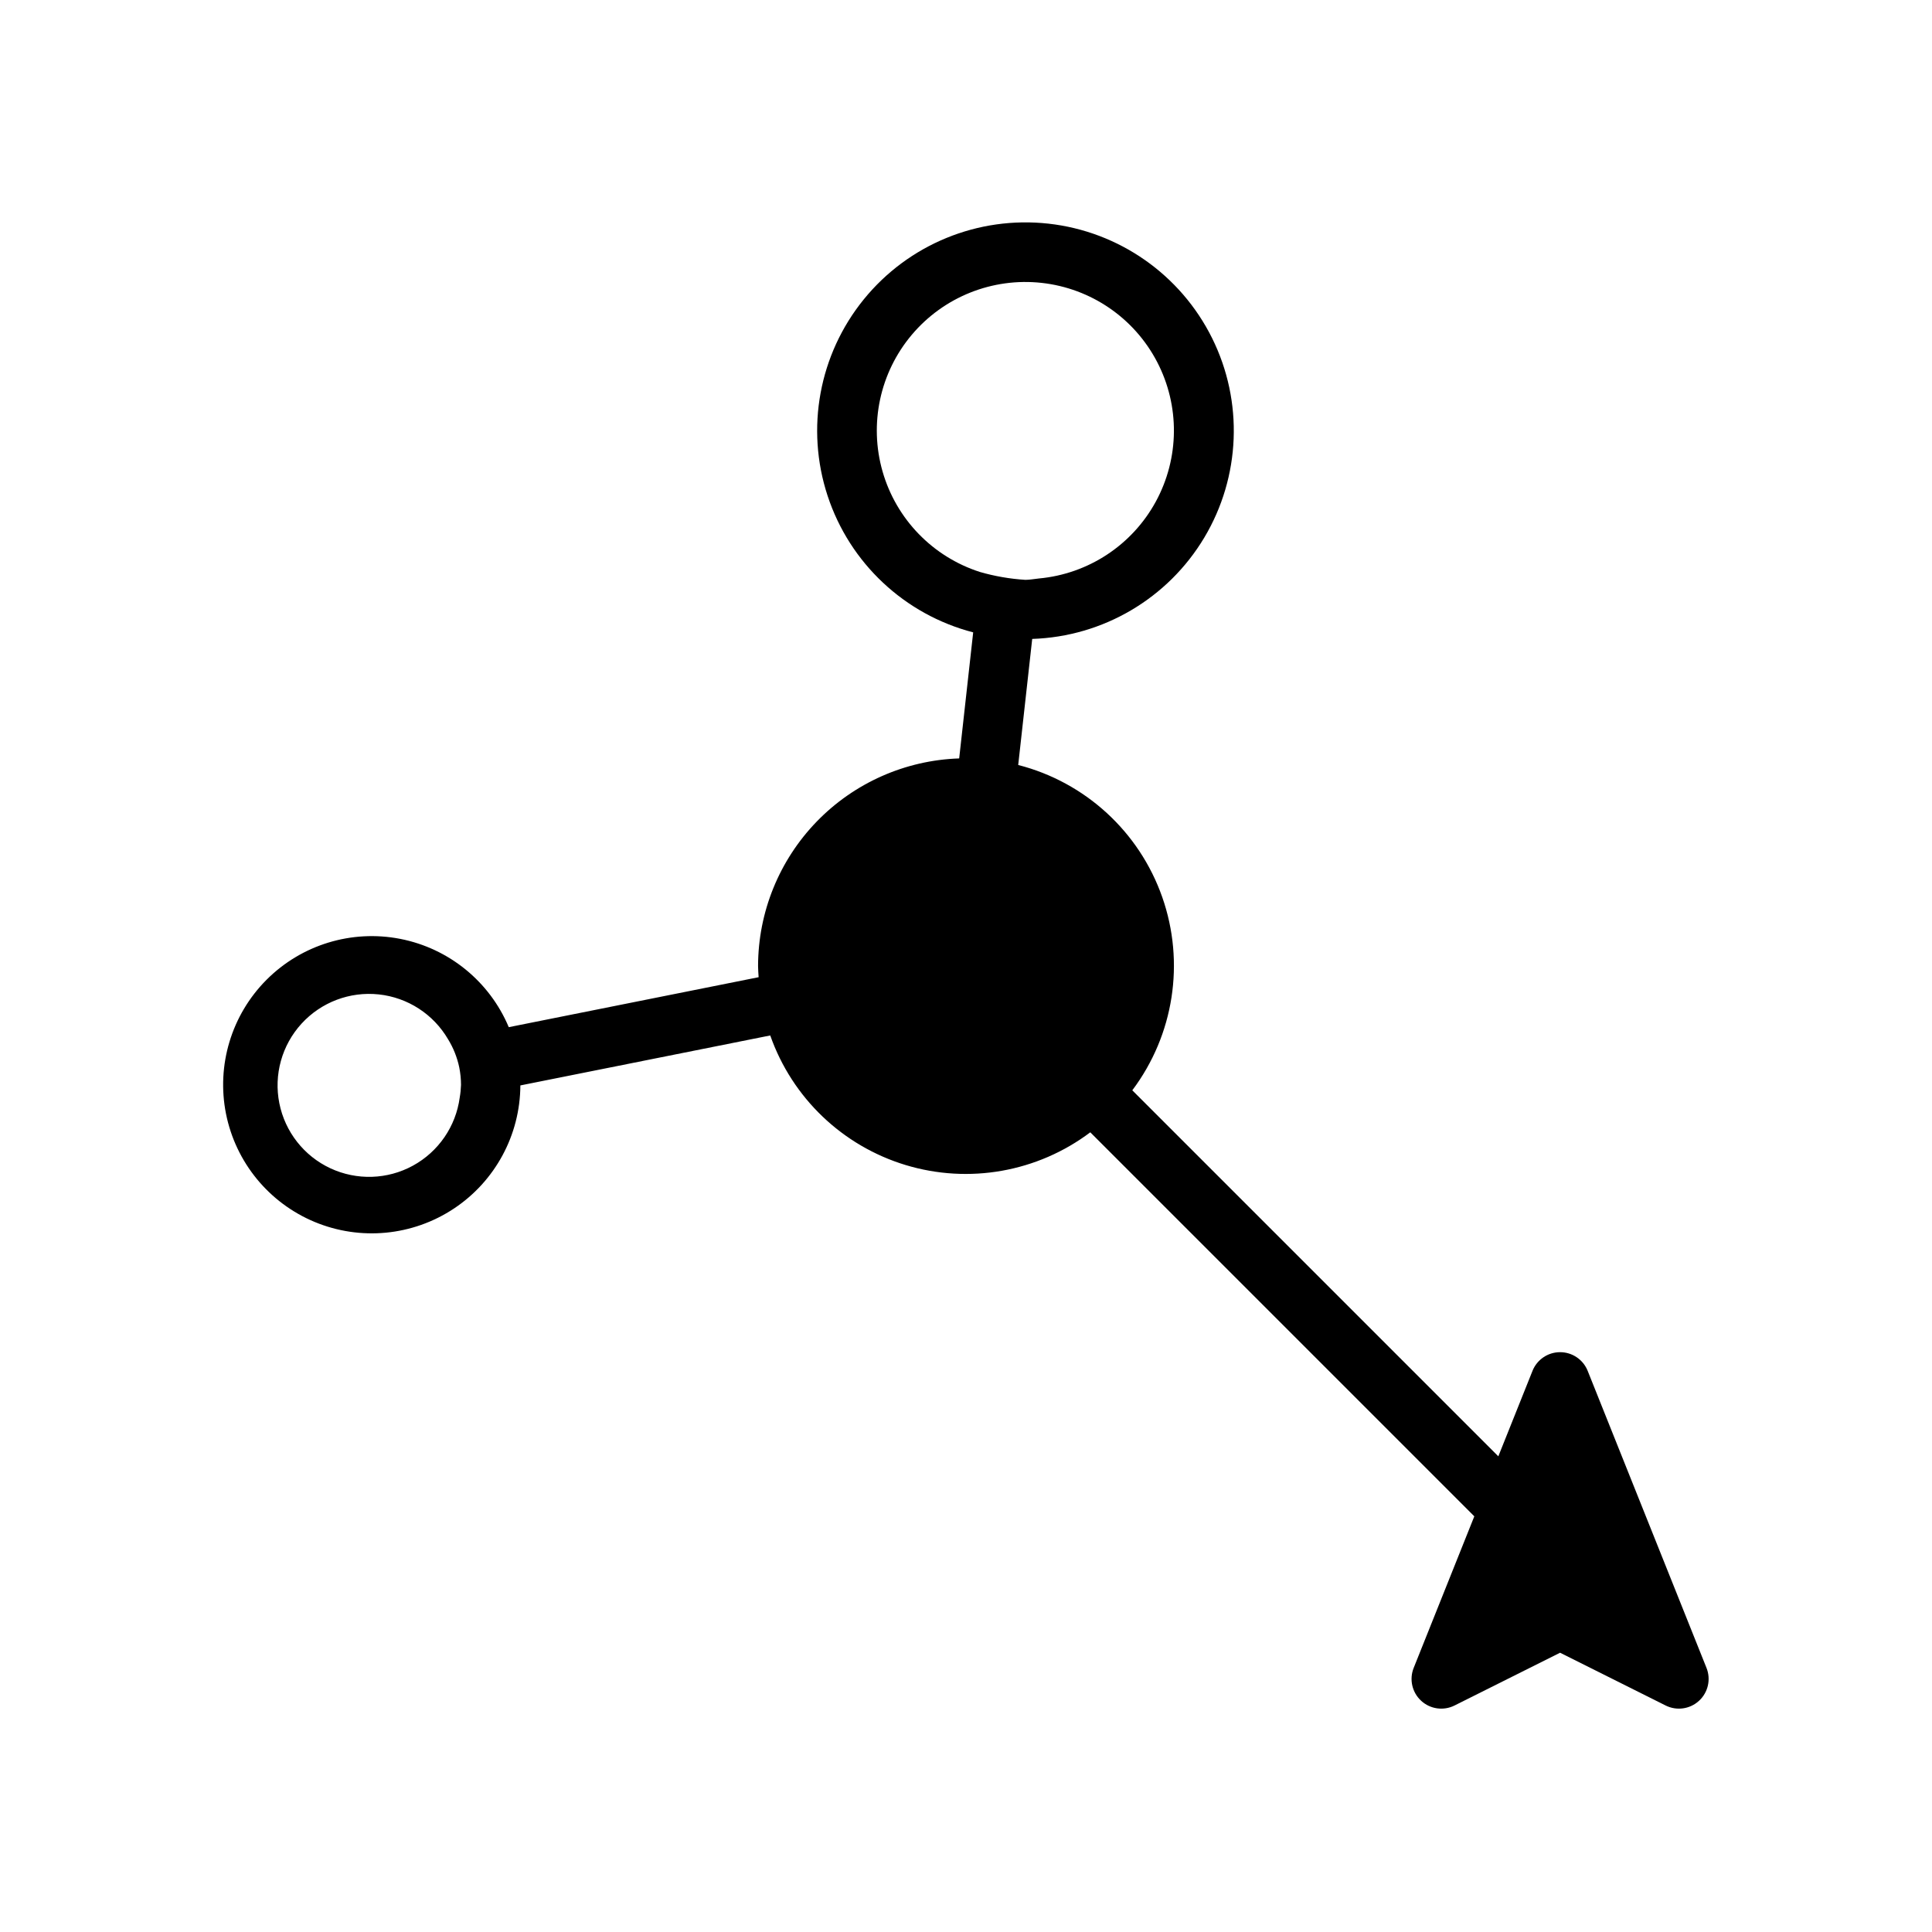
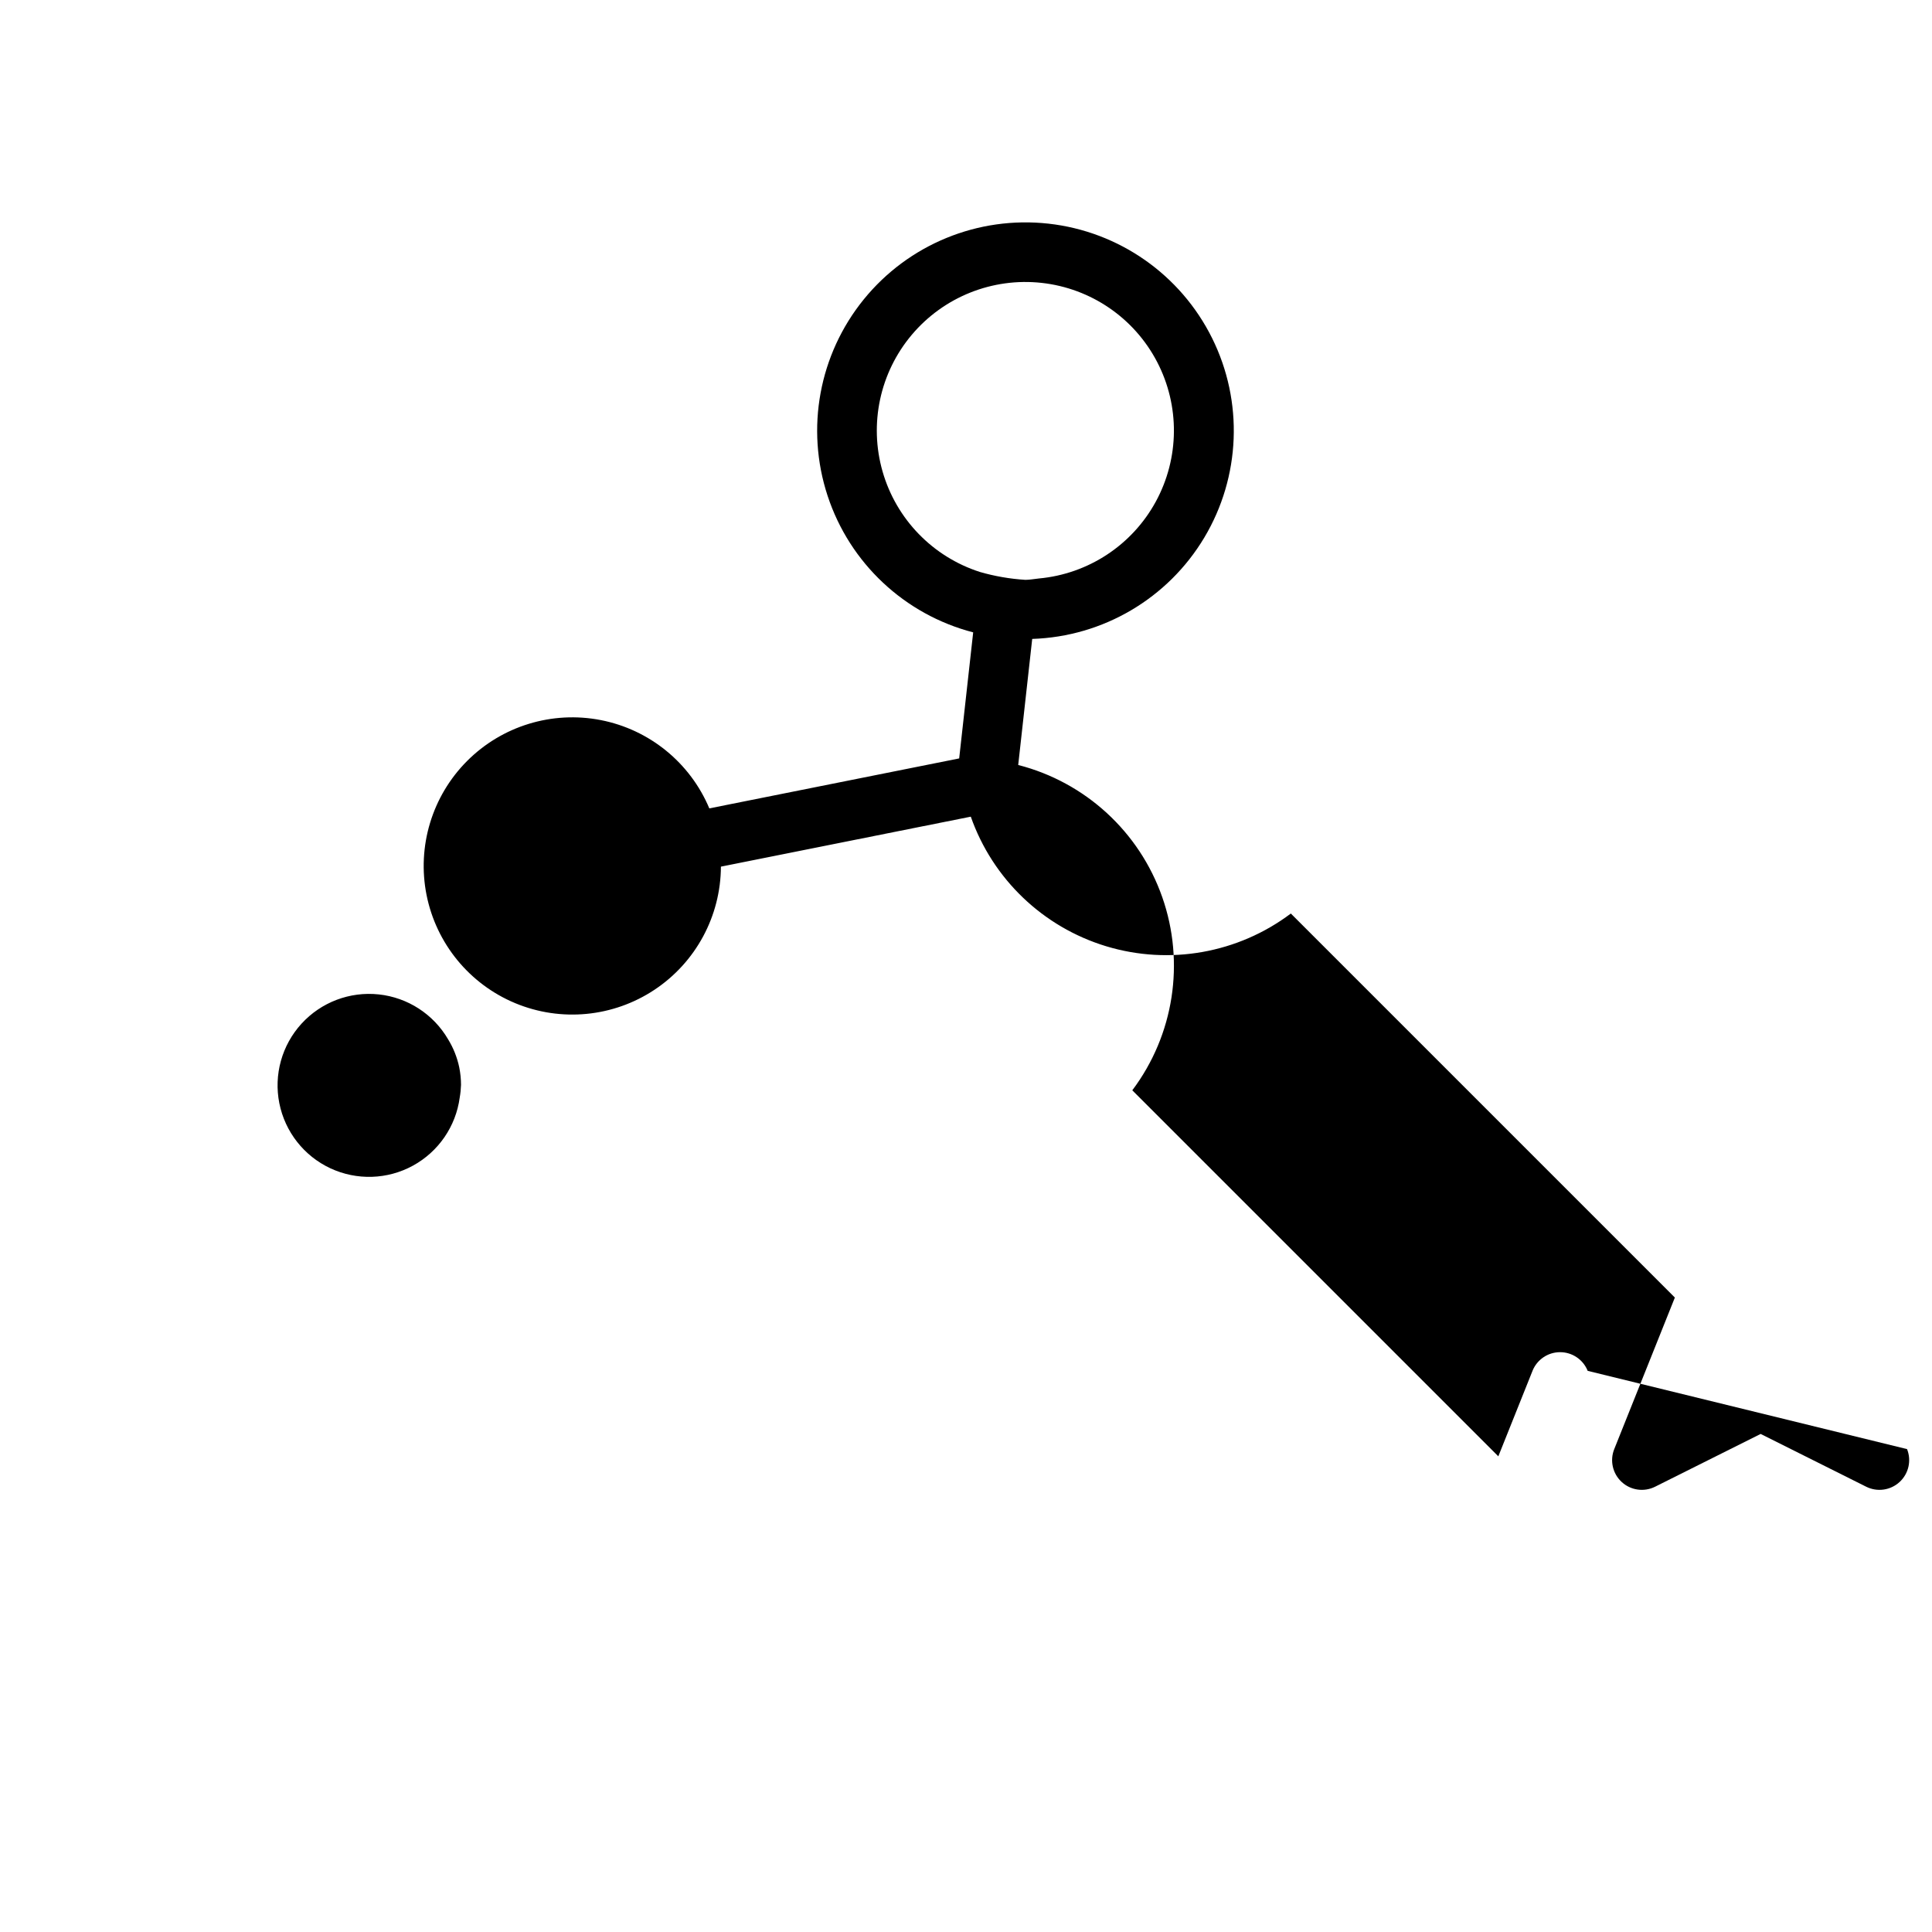
<svg xmlns="http://www.w3.org/2000/svg" fill="#000000" width="800px" height="800px" version="1.1" viewBox="144 144 512 512">
-   <path d="m564.75 507.29c-1.195-2.988-4.09-4.949-7.312-4.949-3.219 0-6.113 1.961-7.309 4.949l-9.059 22.652-97-97c11.031-14.664 14.012-33.875 7.938-51.191-6.07-17.32-20.395-30.461-38.172-35.023l3.711-33.41 0.004 0.004c18.773-0.609 35.953-10.723 45.594-26.848s10.422-36.043 2.07-52.871c-8.352-16.828-24.684-28.258-43.355-30.332s-37.117 5.488-48.957 20.074c-11.844 14.586-15.453 34.188-9.586 52.035 5.863 17.848 20.402 31.484 38.586 36.203l-3.711 33.41v-0.004c-14.281 0.477-27.82 6.477-37.762 16.742-9.941 10.262-15.512 23.984-15.535 38.273 0 1 0.098 1.977 0.148 2.965l-66.219 13.242h0.004c-5.086-12.105-15.871-20.883-28.762-23.398-12.887-2.519-26.18 1.555-35.449 10.855-9.266 9.301-13.289 22.613-10.727 35.488 2.566 12.879 11.379 23.633 23.504 28.676s25.965 3.711 36.906-3.555c10.938-7.262 17.539-19.496 17.602-32.629l66.219-13.242c5.805 16.516 19.141 29.273 35.898 34.348 16.758 5.07 34.93 1.848 48.918-8.68l101.77 101.77-16.066 40.168v-0.004c-1.215 3.035-0.426 6.508 1.98 8.719 2.402 2.215 5.926 2.711 8.852 1.246l27.965-13.984 27.969 13.984c2.922 1.465 6.445 0.969 8.852-1.246 2.406-2.211 3.195-5.684 1.98-8.719zm-298.92-72.426c-1.027 7.644-5.629 14.344-12.398 18.047-6.766 3.699-14.891 3.957-21.883 0.695-6.988-3.262-12.008-9.656-13.52-17.223-1.512-7.562 0.668-15.395 5.867-21.09 5.199-5.699 12.801-8.582 20.473-7.766 7.668 0.816 14.492 5.234 18.379 11.898 1.406 2.289 2.406 4.805 2.957 7.434 0.309 1.527 0.465 3.078 0.469 4.633-0.035 1.129-0.148 2.258-0.344 3.371zm137.85-139.29c-12.496-4.019-22.168-14-25.789-26.617-3.621-12.617-0.715-26.207 7.746-36.238 8.461-10.035 21.367-15.191 34.414-13.754 13.047 1.441 24.516 9.285 30.586 20.926 6.07 11.637 5.941 25.531-0.344 37.055-6.285 11.523-17.898 19.156-30.969 20.355-1.199 0.109-2.359 0.363-3.586 0.363-4.082-0.254-8.129-0.957-12.059-2.09z" />
+   <path d="m564.75 507.29c-1.195-2.988-4.09-4.949-7.312-4.949-3.219 0-6.113 1.961-7.309 4.949l-9.059 22.652-97-97c11.031-14.664 14.012-33.875 7.938-51.191-6.07-17.32-20.395-30.461-38.172-35.023l3.711-33.41 0.004 0.004c18.773-0.609 35.953-10.723 45.594-26.848s10.422-36.043 2.07-52.871c-8.352-16.828-24.684-28.258-43.355-30.332s-37.117 5.488-48.957 20.074c-11.844 14.586-15.453 34.188-9.586 52.035 5.863 17.848 20.402 31.484 38.586 36.203l-3.711 33.41v-0.004l-66.219 13.242h0.004c-5.086-12.105-15.871-20.883-28.762-23.398-12.887-2.519-26.18 1.555-35.449 10.855-9.266 9.301-13.289 22.613-10.727 35.488 2.566 12.879 11.379 23.633 23.504 28.676s25.965 3.711 36.906-3.555c10.938-7.262 17.539-19.496 17.602-32.629l66.219-13.242c5.805 16.516 19.141 29.273 35.898 34.348 16.758 5.07 34.93 1.848 48.918-8.68l101.77 101.77-16.066 40.168v-0.004c-1.215 3.035-0.426 6.508 1.98 8.719 2.402 2.215 5.926 2.711 8.852 1.246l27.965-13.984 27.969 13.984c2.922 1.465 6.445 0.969 8.852-1.246 2.406-2.211 3.195-5.684 1.98-8.719zm-298.92-72.426c-1.027 7.644-5.629 14.344-12.398 18.047-6.766 3.699-14.891 3.957-21.883 0.695-6.988-3.262-12.008-9.656-13.52-17.223-1.512-7.562 0.668-15.395 5.867-21.09 5.199-5.699 12.801-8.582 20.473-7.766 7.668 0.816 14.492 5.234 18.379 11.898 1.406 2.289 2.406 4.805 2.957 7.434 0.309 1.527 0.465 3.078 0.469 4.633-0.035 1.129-0.148 2.258-0.344 3.371zm137.85-139.29c-12.496-4.019-22.168-14-25.789-26.617-3.621-12.617-0.715-26.207 7.746-36.238 8.461-10.035 21.367-15.191 34.414-13.754 13.047 1.441 24.516 9.285 30.586 20.926 6.07 11.637 5.941 25.531-0.344 37.055-6.285 11.523-17.898 19.156-30.969 20.355-1.199 0.109-2.359 0.363-3.586 0.363-4.082-0.254-8.129-0.957-12.059-2.09z" />
</svg>